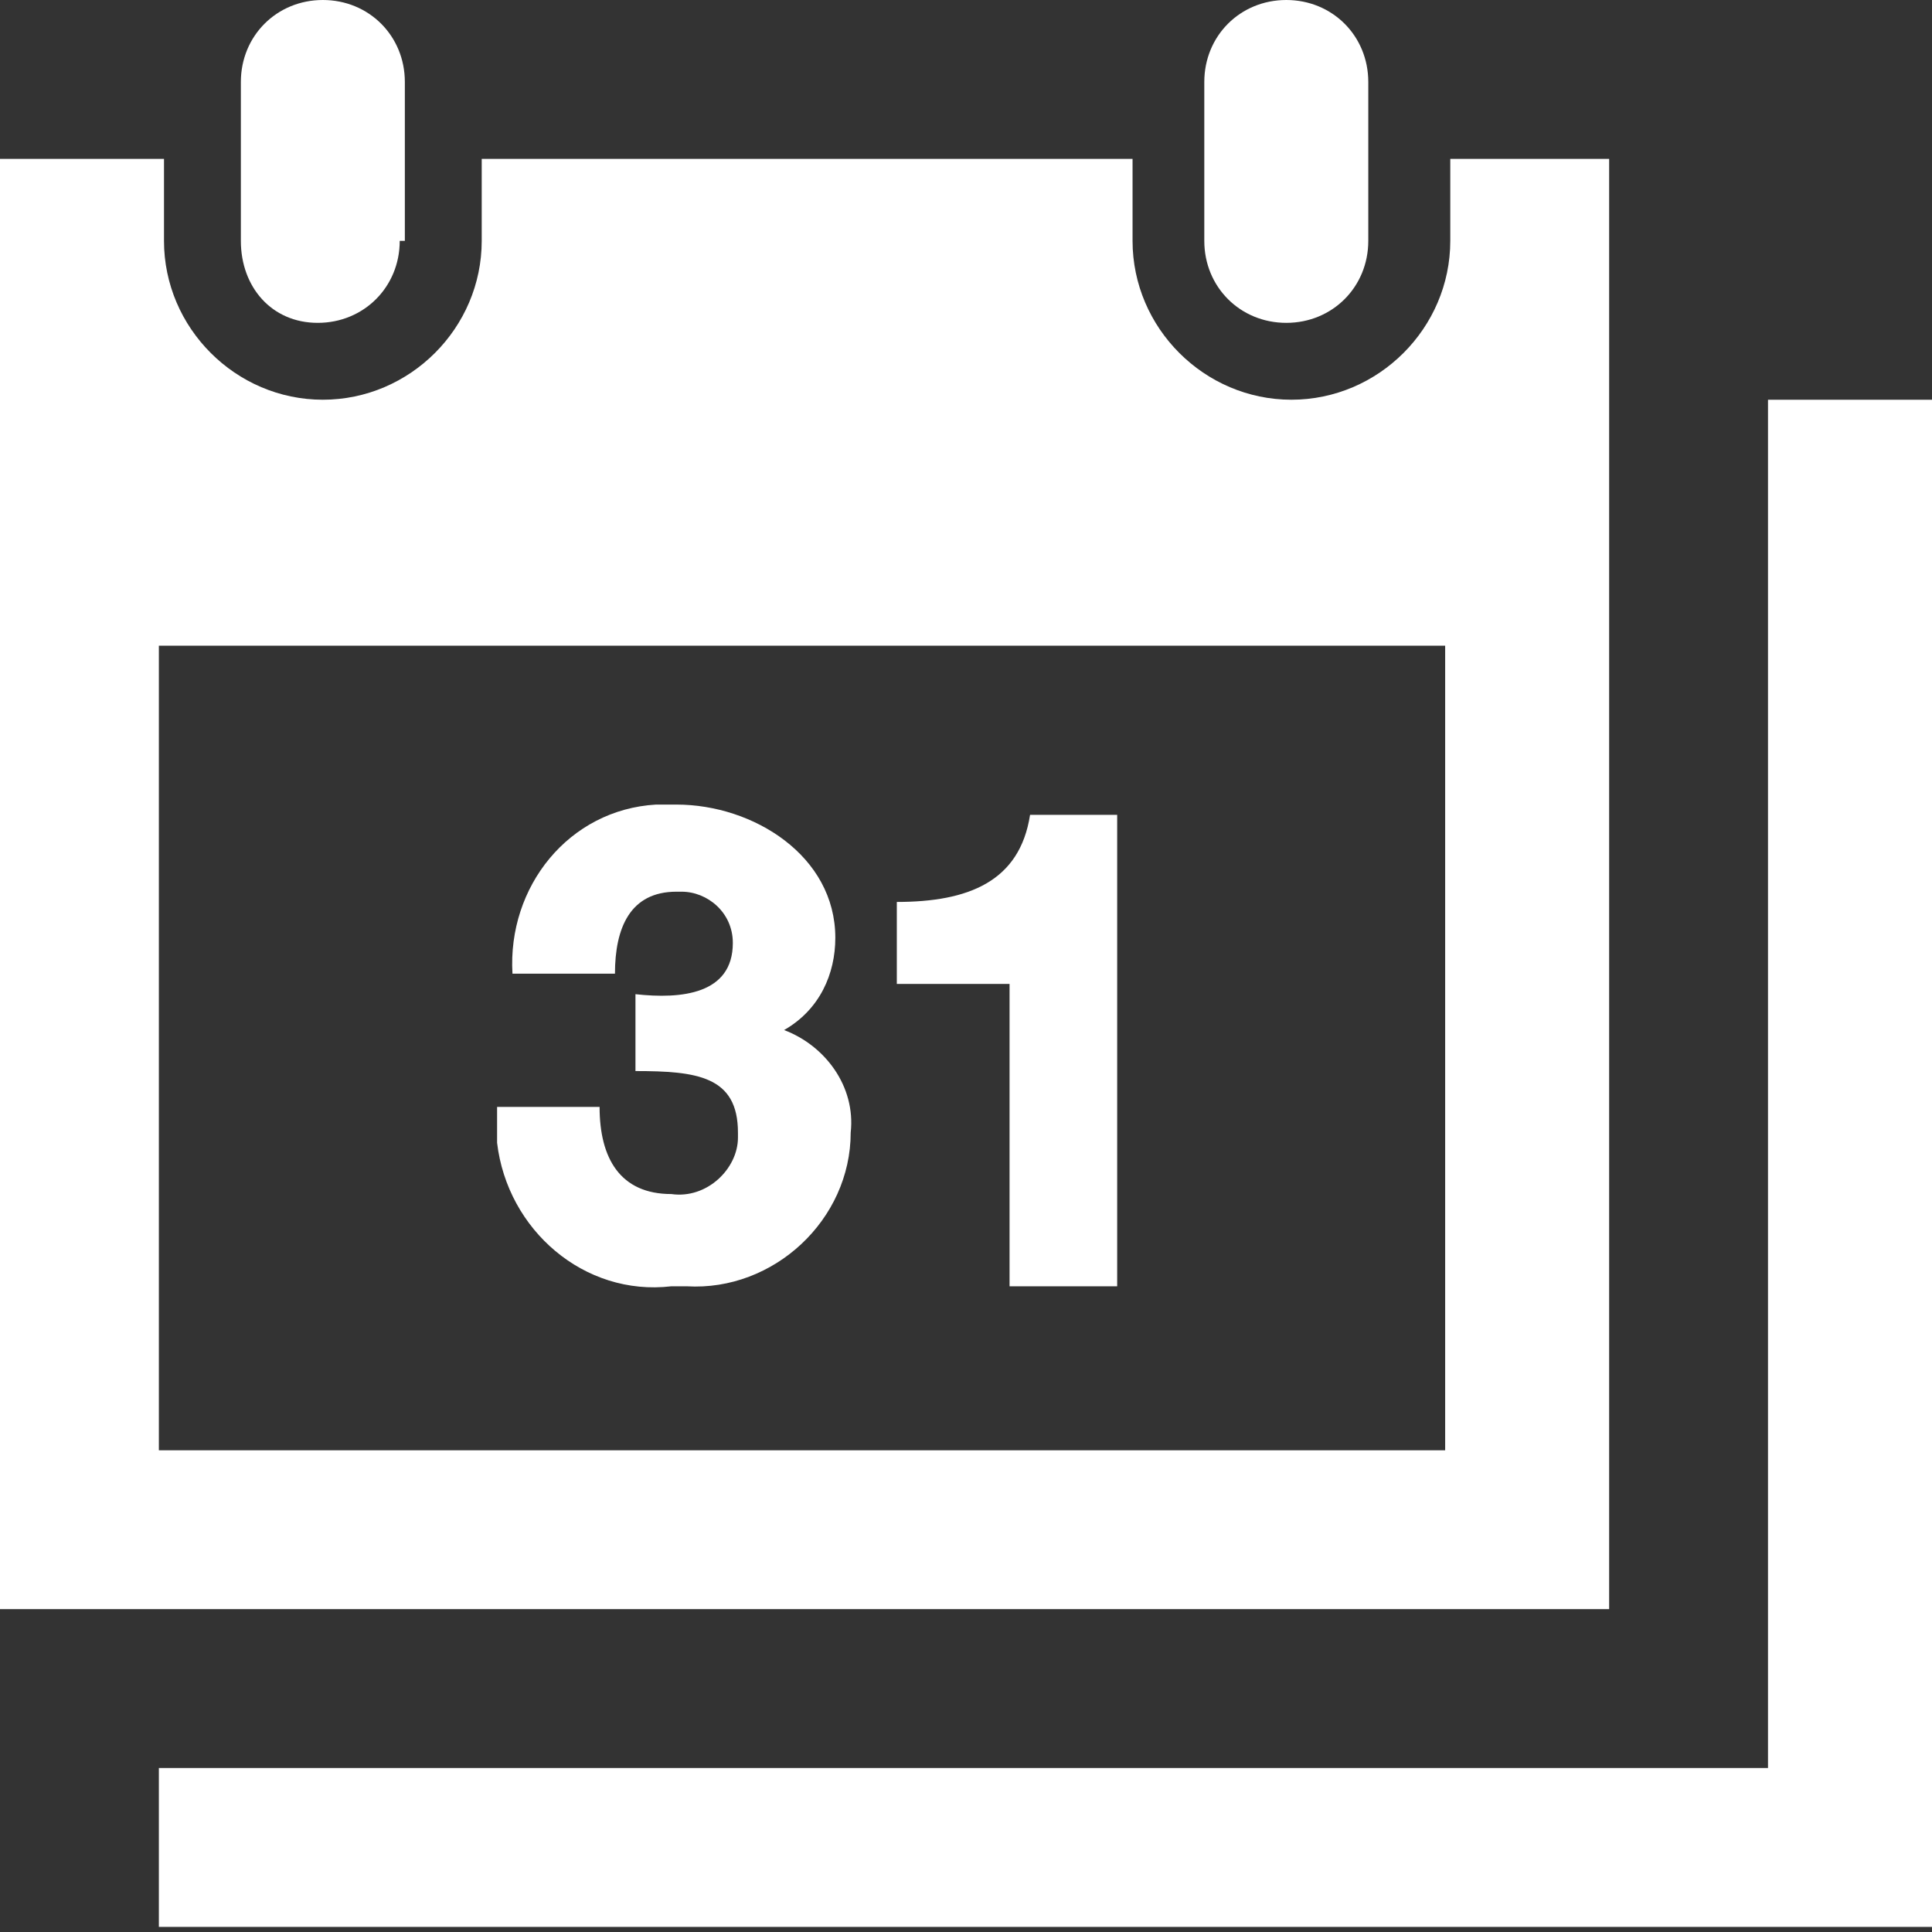
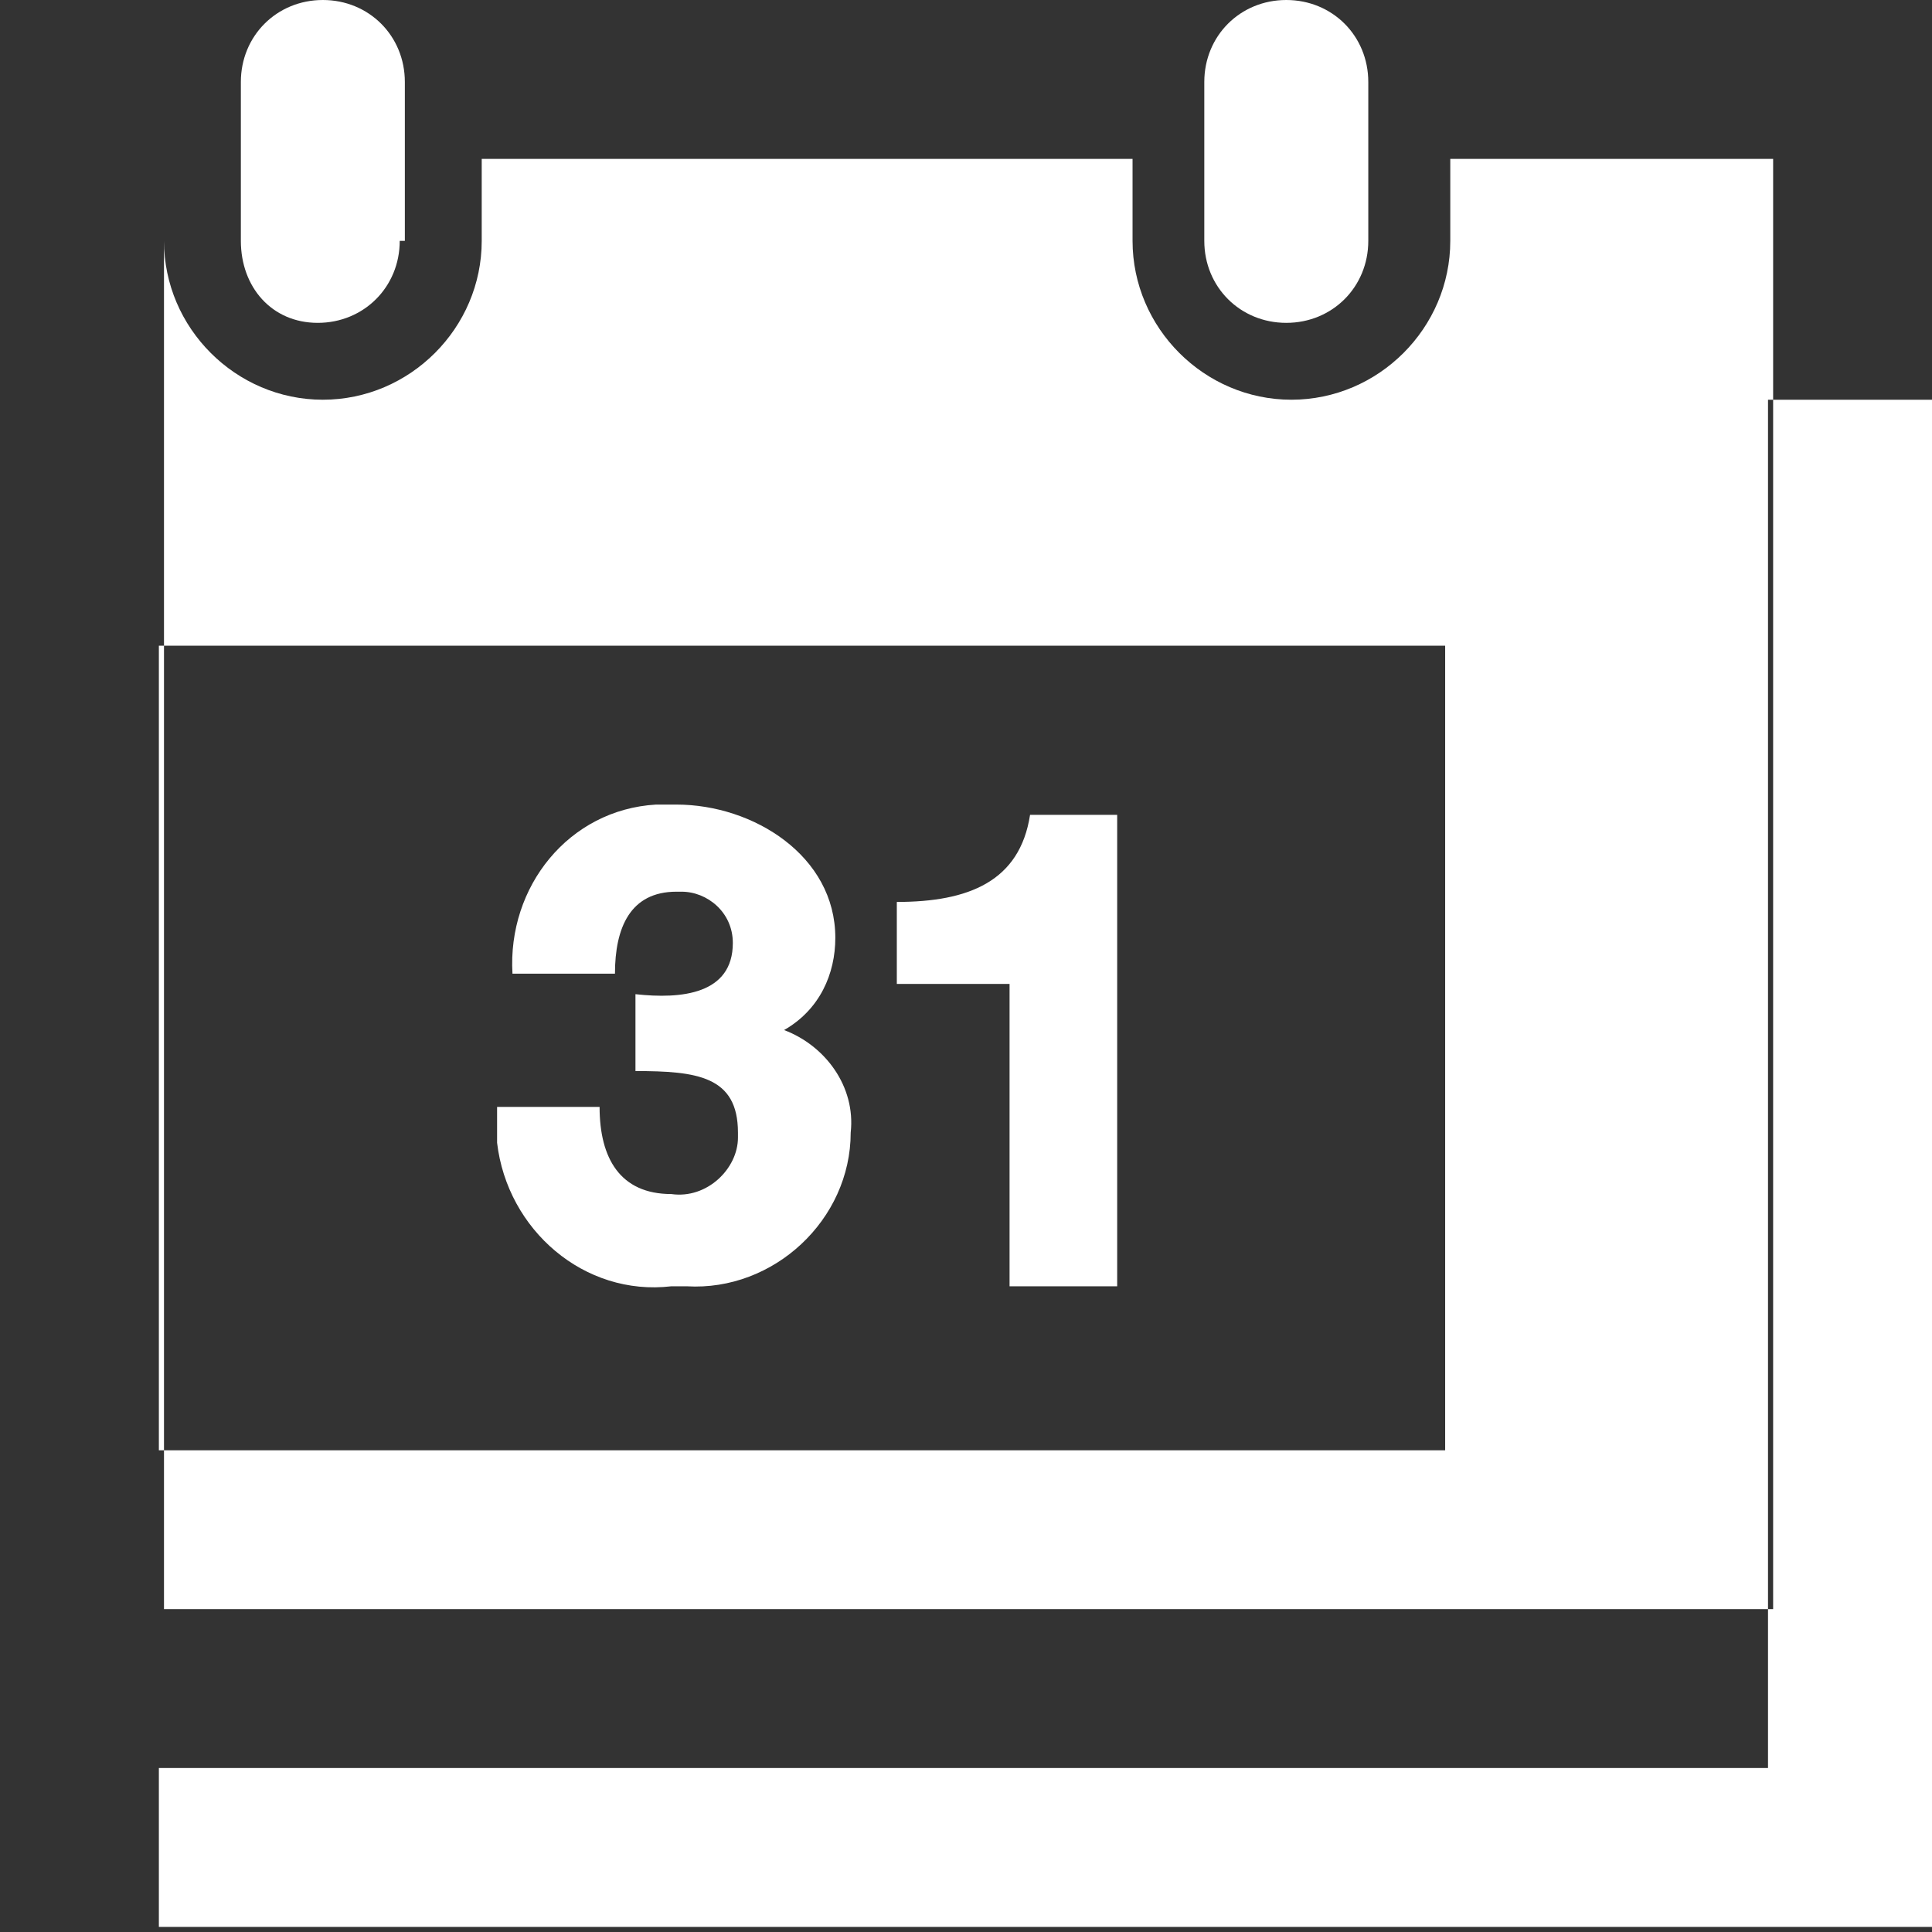
<svg xmlns="http://www.w3.org/2000/svg" version="1.1" id="Livello_1" x="0px" y="0px" viewBox="0 0 37.7 37.7" style="enable-background:new 0 0 37.7 37.7;" xml:space="preserve">
  <rect x="0" y="0" width="37.7" height="37.7" fill="#333333" stroke="none" />
  <style type="text/css">
	.st0{fill:#FFFFFF;}
</style>
-   <path class="st0" d="M26.7,1.6C26.7,0.7,26,0,25.1,0s-1.6,0.7-1.6,1.6v3.1c0,0.9,0.7,1.6,1.6,1.6s1.6-0.7,1.6-1.6V1.6z M7.8,4.7  c0,0.9-0.7,1.6-1.6,1.6S4.7,5.6,4.7,4.7V1.6C4.7,0.7,5.4,0,6.3,0s1.6,0.7,1.6,1.6V4.7z M28.2,12.6v15.7H3.1V12.6L28.2,12.6z   M31.4,3.1h-3.1v1.6c0,1.7-1.4,3.1-3.1,3.1c-1.7,0-3.1-1.4-3.1-3.1V3.1H9.4v1.6c0,1.7-1.4,3.1-3.1,3.1c-1.7,0-3.1-1.4-3.1-3.1V3.1H0  v28.3h31.4V3.1z M13.1,25.1c-1.7,0.2-3.2-1.1-3.4-2.8c0-0.2,0-0.4,0-0.7h2c0,1,0.4,1.7,1.4,1.7c0.7,0.1,1.3-0.5,1.3-1.1  c0,0,0-0.1,0-0.1c0-1.1-0.8-1.2-2-1.2v-1.5c0.9,0.1,1.9,0,1.9-1c0-0.6-0.5-1-1-1c0,0-0.1,0-0.1,0c-0.9,0-1.2,0.7-1.2,1.6h-2  c-0.1-1.7,1.1-3.2,2.8-3.3c0.1,0,0.2,0,0.4,0c1.5,0,3.1,1,3.1,2.6c0,0.7-0.3,1.4-1,1.8c0.8,0.3,1.4,1.1,1.3,2c0,1.7-1.5,3.1-3.2,3  C13.3,25.1,13.2,25.1,13.1,25.1L13.1,25.1z M21.7,25.1h-2v-5.9h-2.2v-1.6c1.4,0,2.4-0.4,2.6-1.7h1.7V25.1z M37.7,7.8v29.8H3.1v-3.1  h31.4V7.8H37.7z" />
+   <path class="st0" d="M26.7,1.6C26.7,0.7,26,0,25.1,0s-1.6,0.7-1.6,1.6v3.1c0,0.9,0.7,1.6,1.6,1.6s1.6-0.7,1.6-1.6V1.6z M7.8,4.7  c0,0.9-0.7,1.6-1.6,1.6S4.7,5.6,4.7,4.7V1.6C4.7,0.7,5.4,0,6.3,0s1.6,0.7,1.6,1.6V4.7z M28.2,12.6v15.7H3.1V12.6L28.2,12.6z   M31.4,3.1h-3.1v1.6c0,1.7-1.4,3.1-3.1,3.1c-1.7,0-3.1-1.4-3.1-3.1V3.1H9.4v1.6c0,1.7-1.4,3.1-3.1,3.1c-1.7,0-3.1-1.4-3.1-3.1V3.1v28.3h31.4V3.1z M13.1,25.1c-1.7,0.2-3.2-1.1-3.4-2.8c0-0.2,0-0.4,0-0.7h2c0,1,0.4,1.7,1.4,1.7c0.7,0.1,1.3-0.5,1.3-1.1  c0,0,0-0.1,0-0.1c0-1.1-0.8-1.2-2-1.2v-1.5c0.9,0.1,1.9,0,1.9-1c0-0.6-0.5-1-1-1c0,0-0.1,0-0.1,0c-0.9,0-1.2,0.7-1.2,1.6h-2  c-0.1-1.7,1.1-3.2,2.8-3.3c0.1,0,0.2,0,0.4,0c1.5,0,3.1,1,3.1,2.6c0,0.7-0.3,1.4-1,1.8c0.8,0.3,1.4,1.1,1.3,2c0,1.7-1.5,3.1-3.2,3  C13.3,25.1,13.2,25.1,13.1,25.1L13.1,25.1z M21.7,25.1h-2v-5.9h-2.2v-1.6c1.4,0,2.4-0.4,2.6-1.7h1.7V25.1z M37.7,7.8v29.8H3.1v-3.1  h31.4V7.8H37.7z" />
</svg>